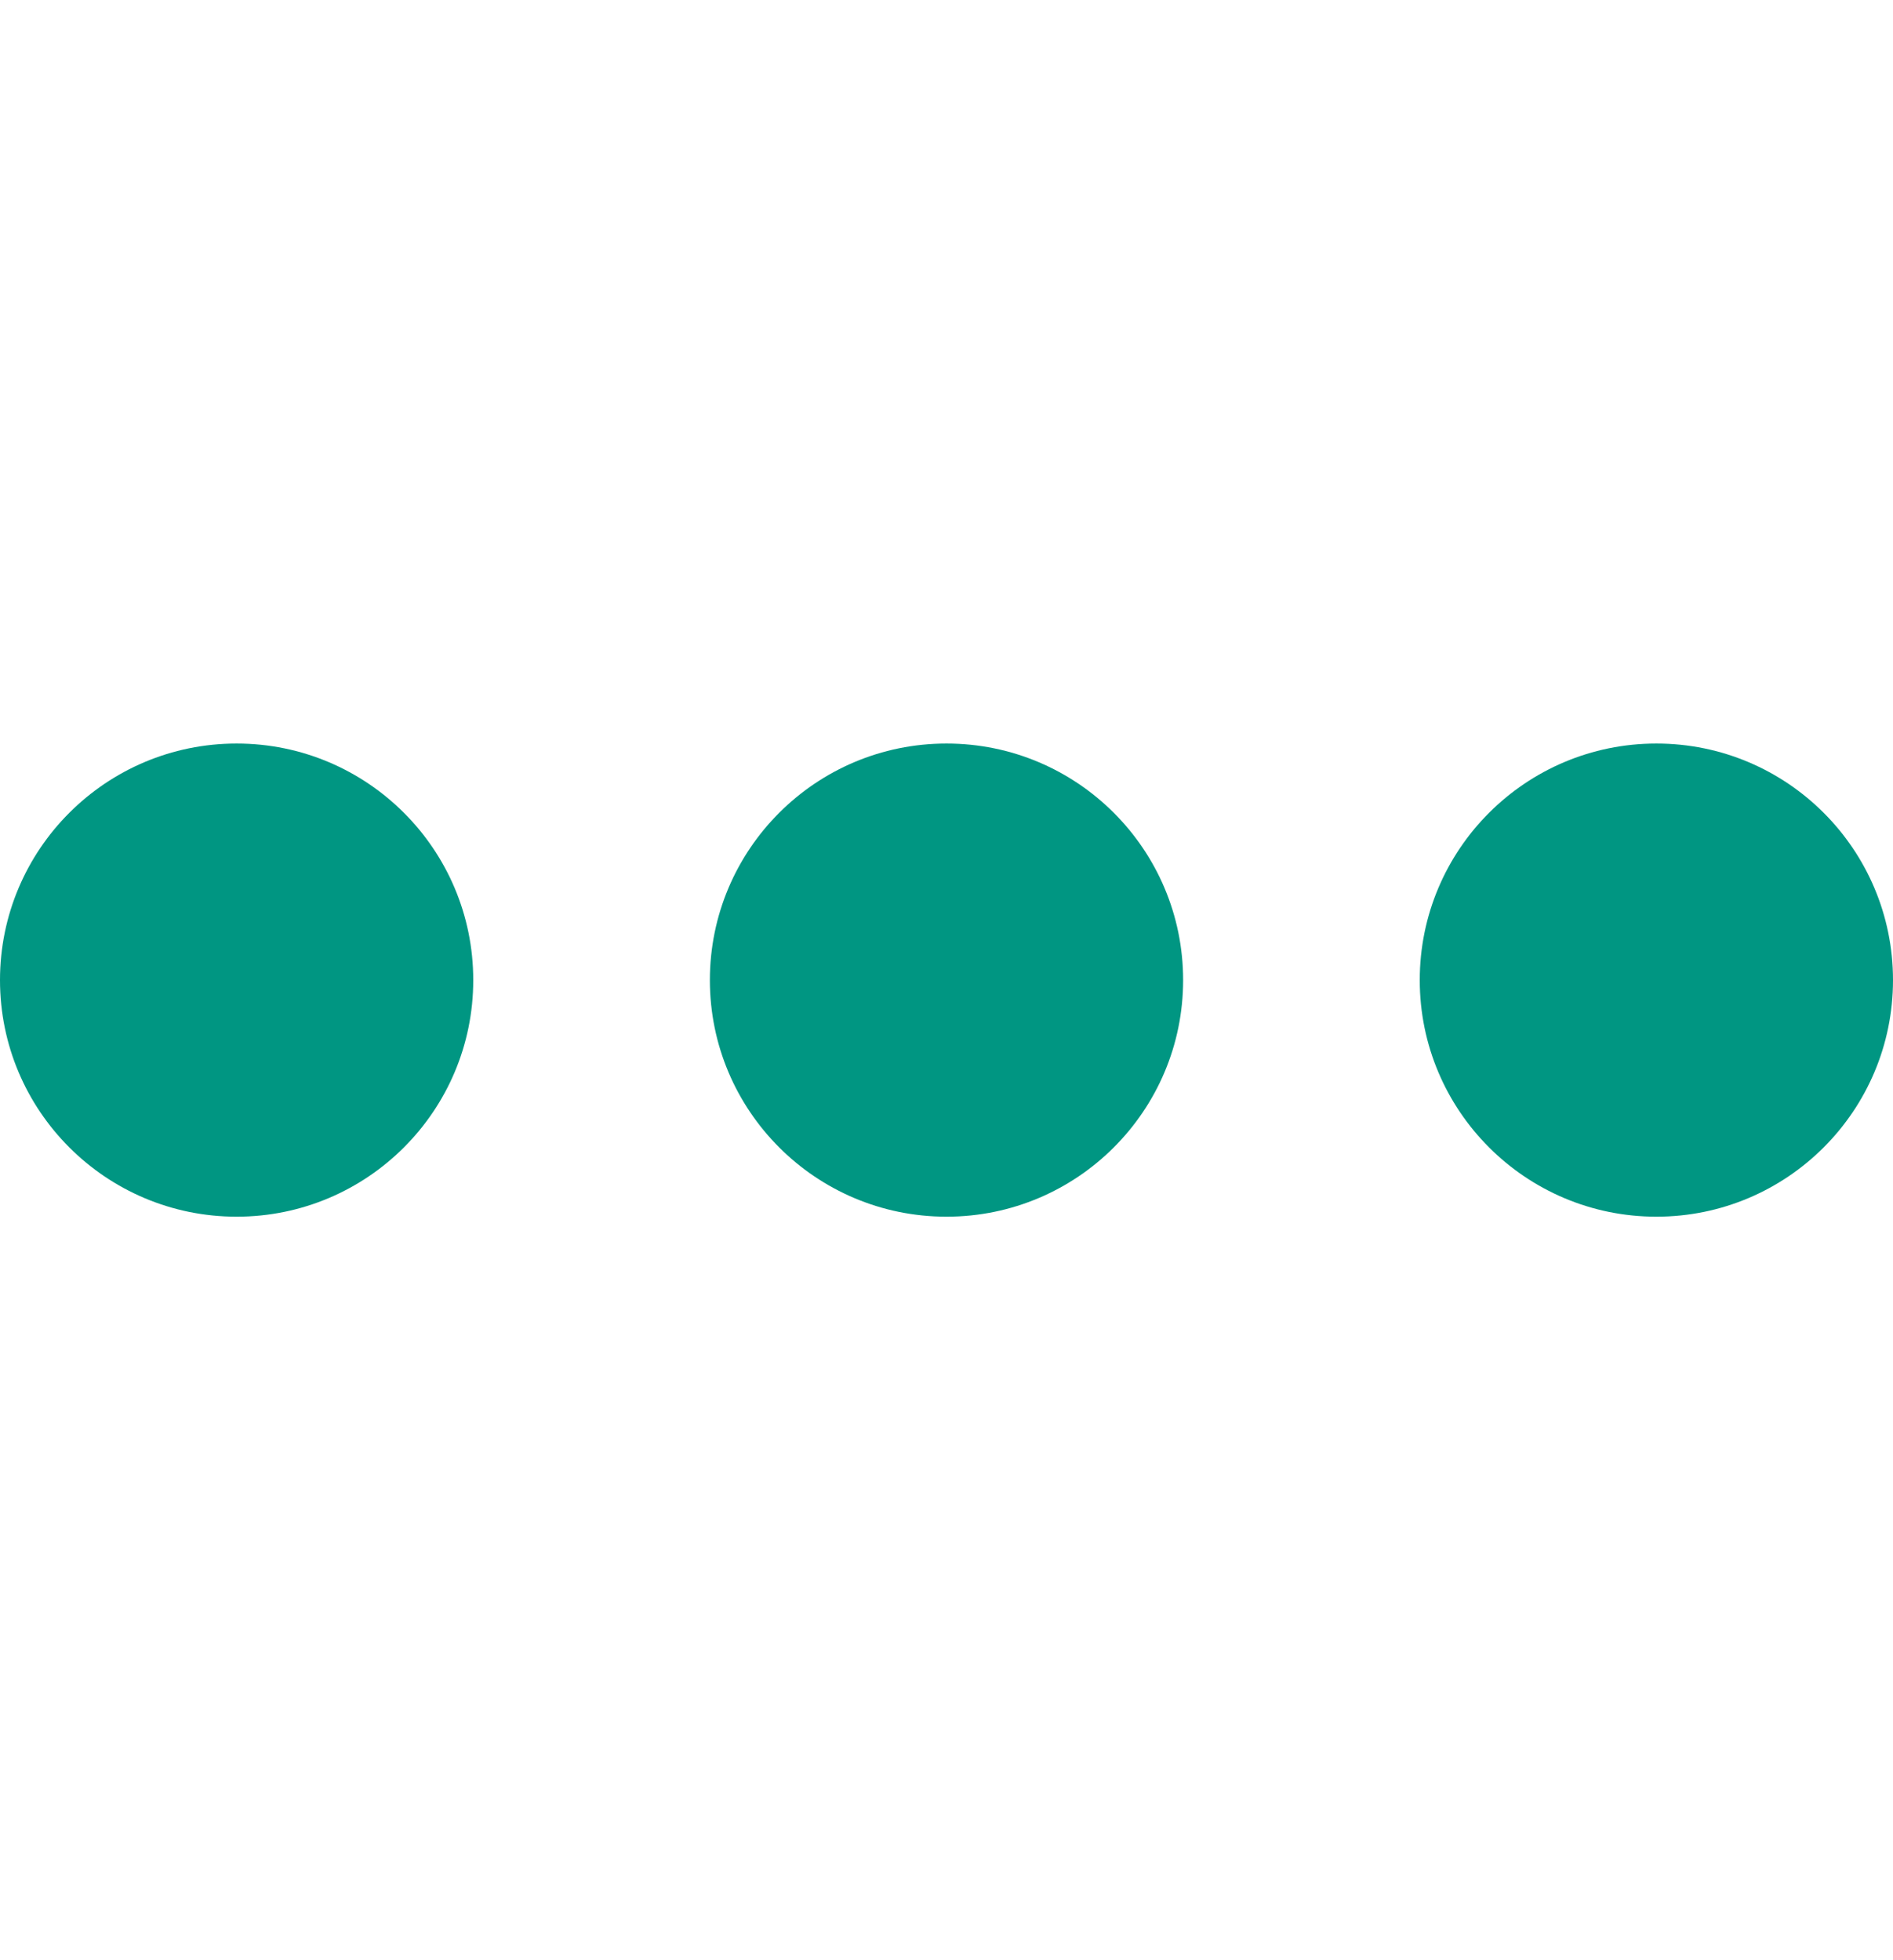
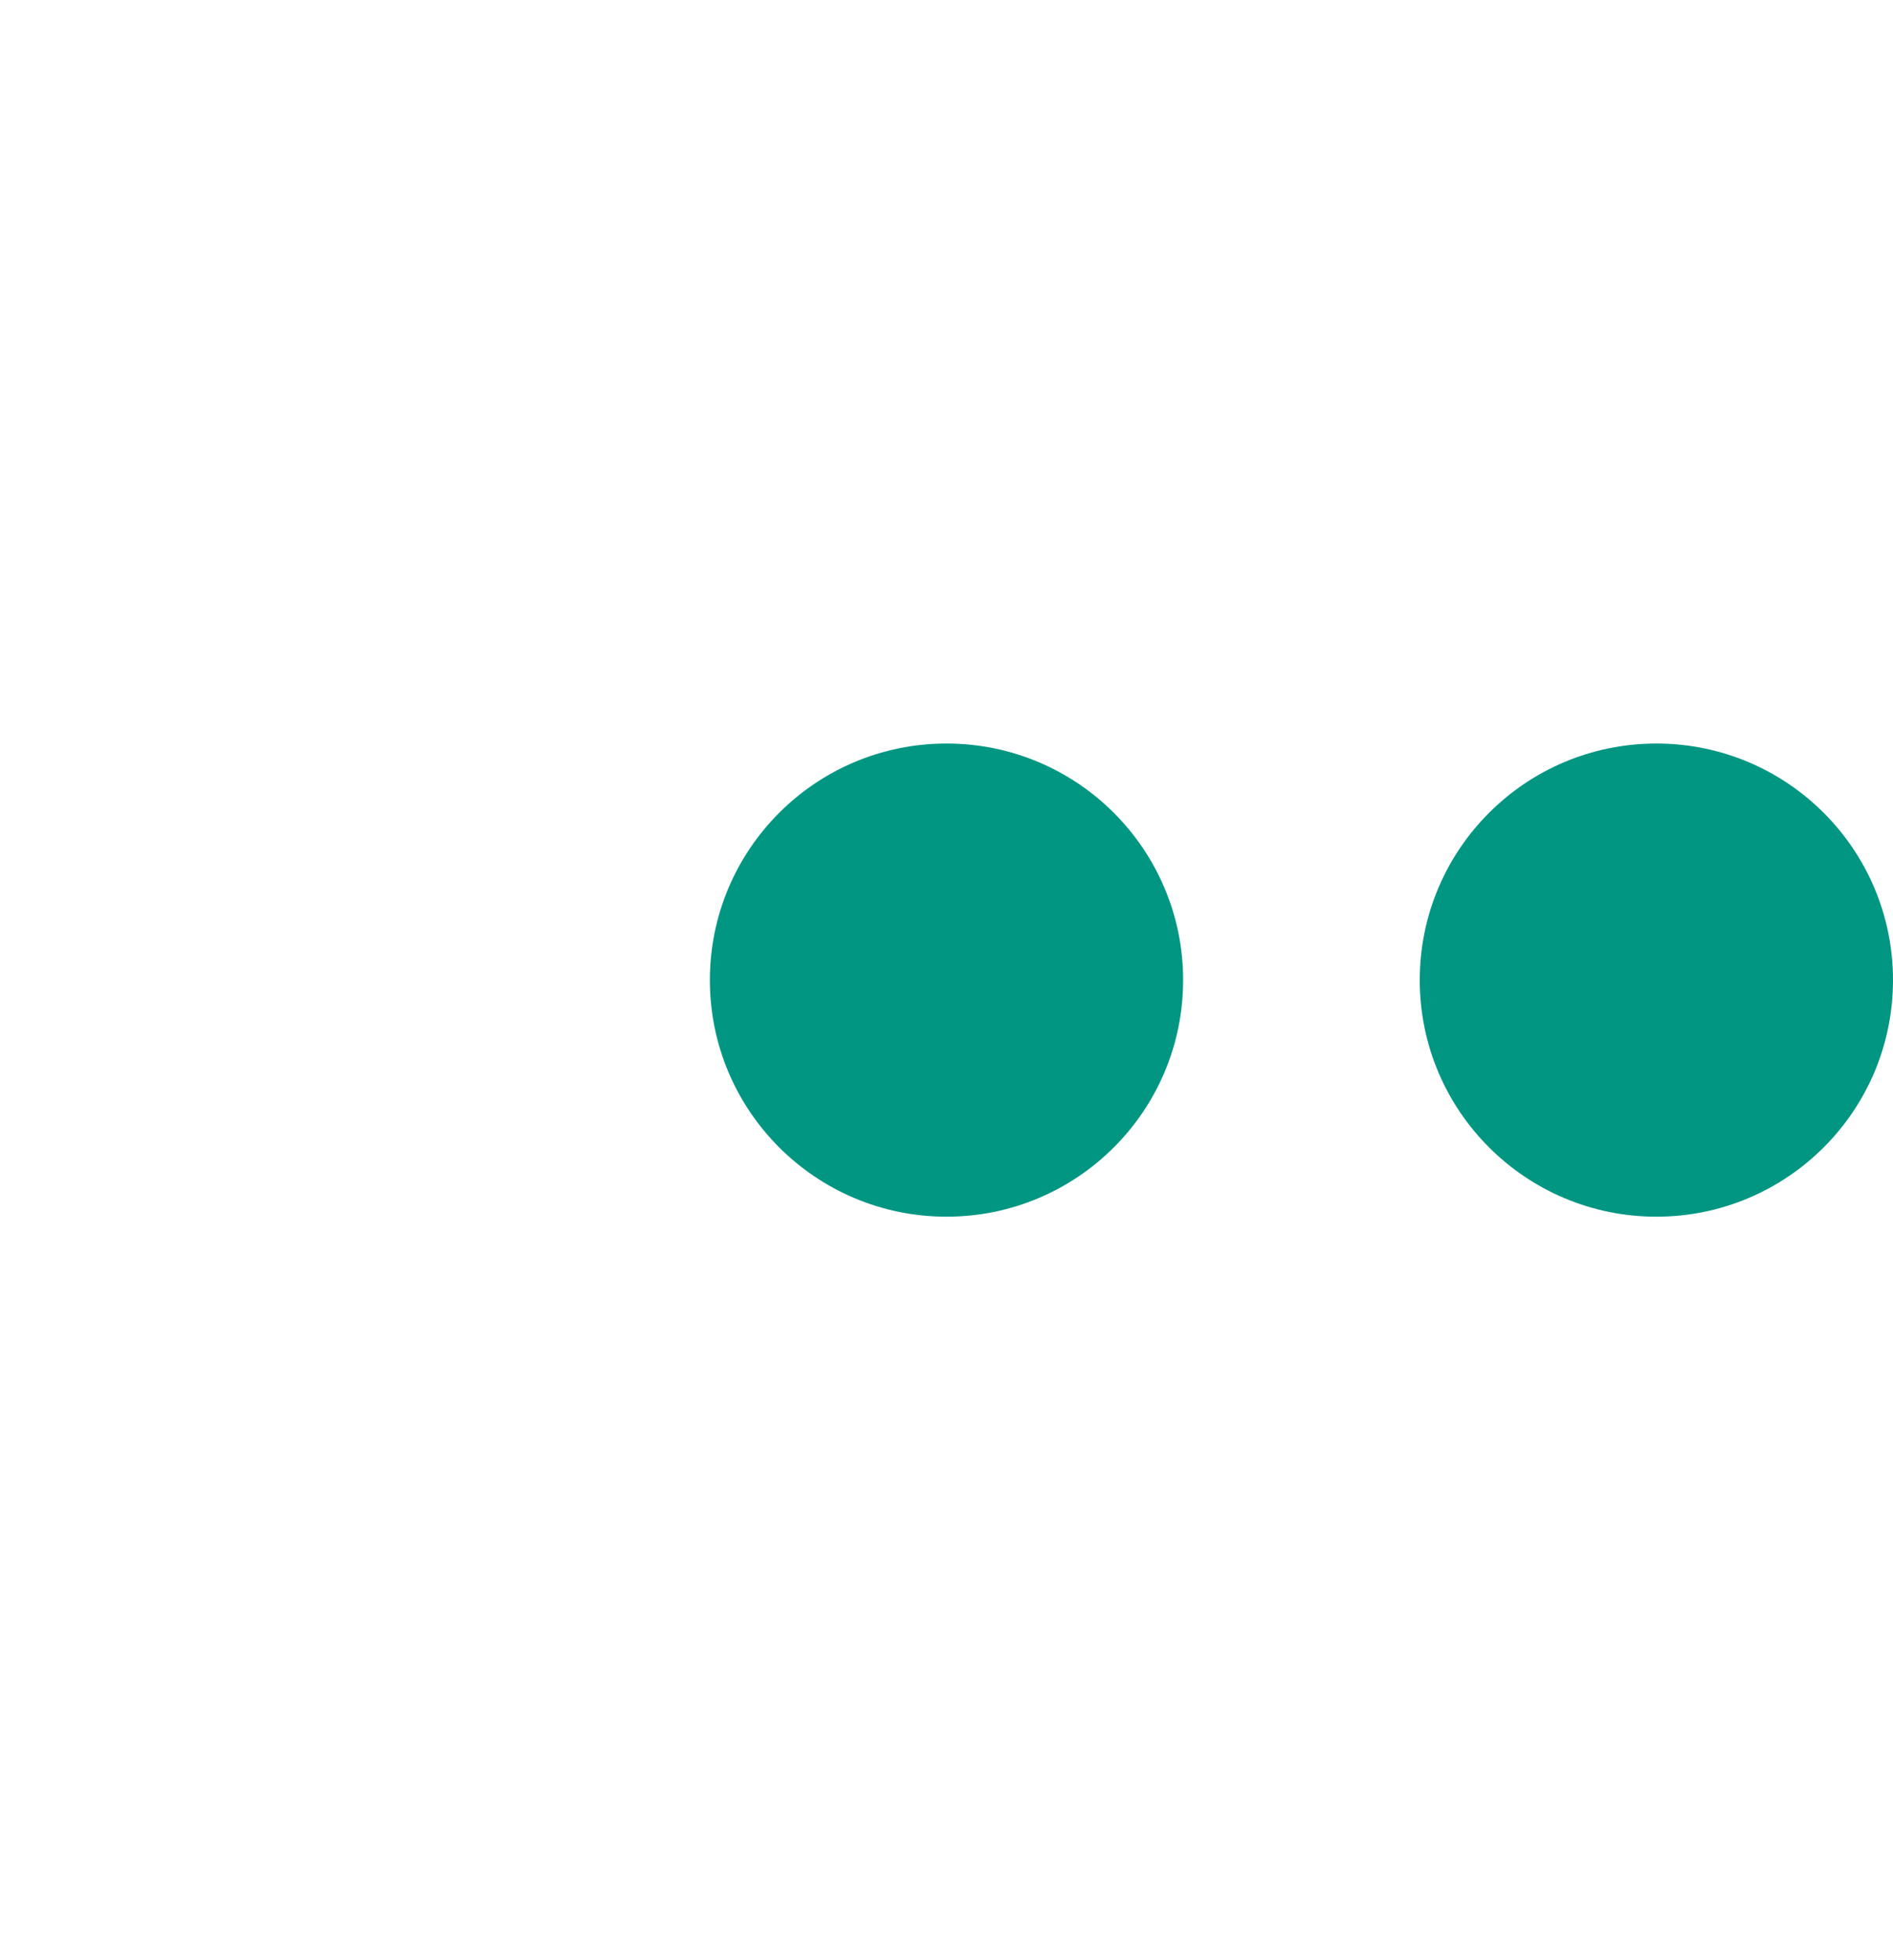
<svg xmlns="http://www.w3.org/2000/svg" width="28" height="29" viewBox="0 0 28 29" fill="none">
-   <path d="M3.5 18C5.433 18 7 16.433 7 14.5C7 12.567 5.433 11 3.5 11C1.567 11 0 12.567 0 14.5C0 16.433 1.567 18 3.5 18Z" fill="#009682" />
  <path d="M14 18C15.933 18 17.5 16.433 17.5 14.5C17.5 12.567 15.933 11 14 11C12.067 11 10.5 12.567 10.5 14.5C10.5 16.433 12.067 18 14 18Z" fill="#009682" />
  <path d="M24.5 18C26.433 18 28 16.433 28 14.5C28 12.567 26.433 11 24.5 11C22.567 11 21 12.567 21 14.5C21 16.433 22.567 18 24.5 18Z" fill="#009682" />
</svg>